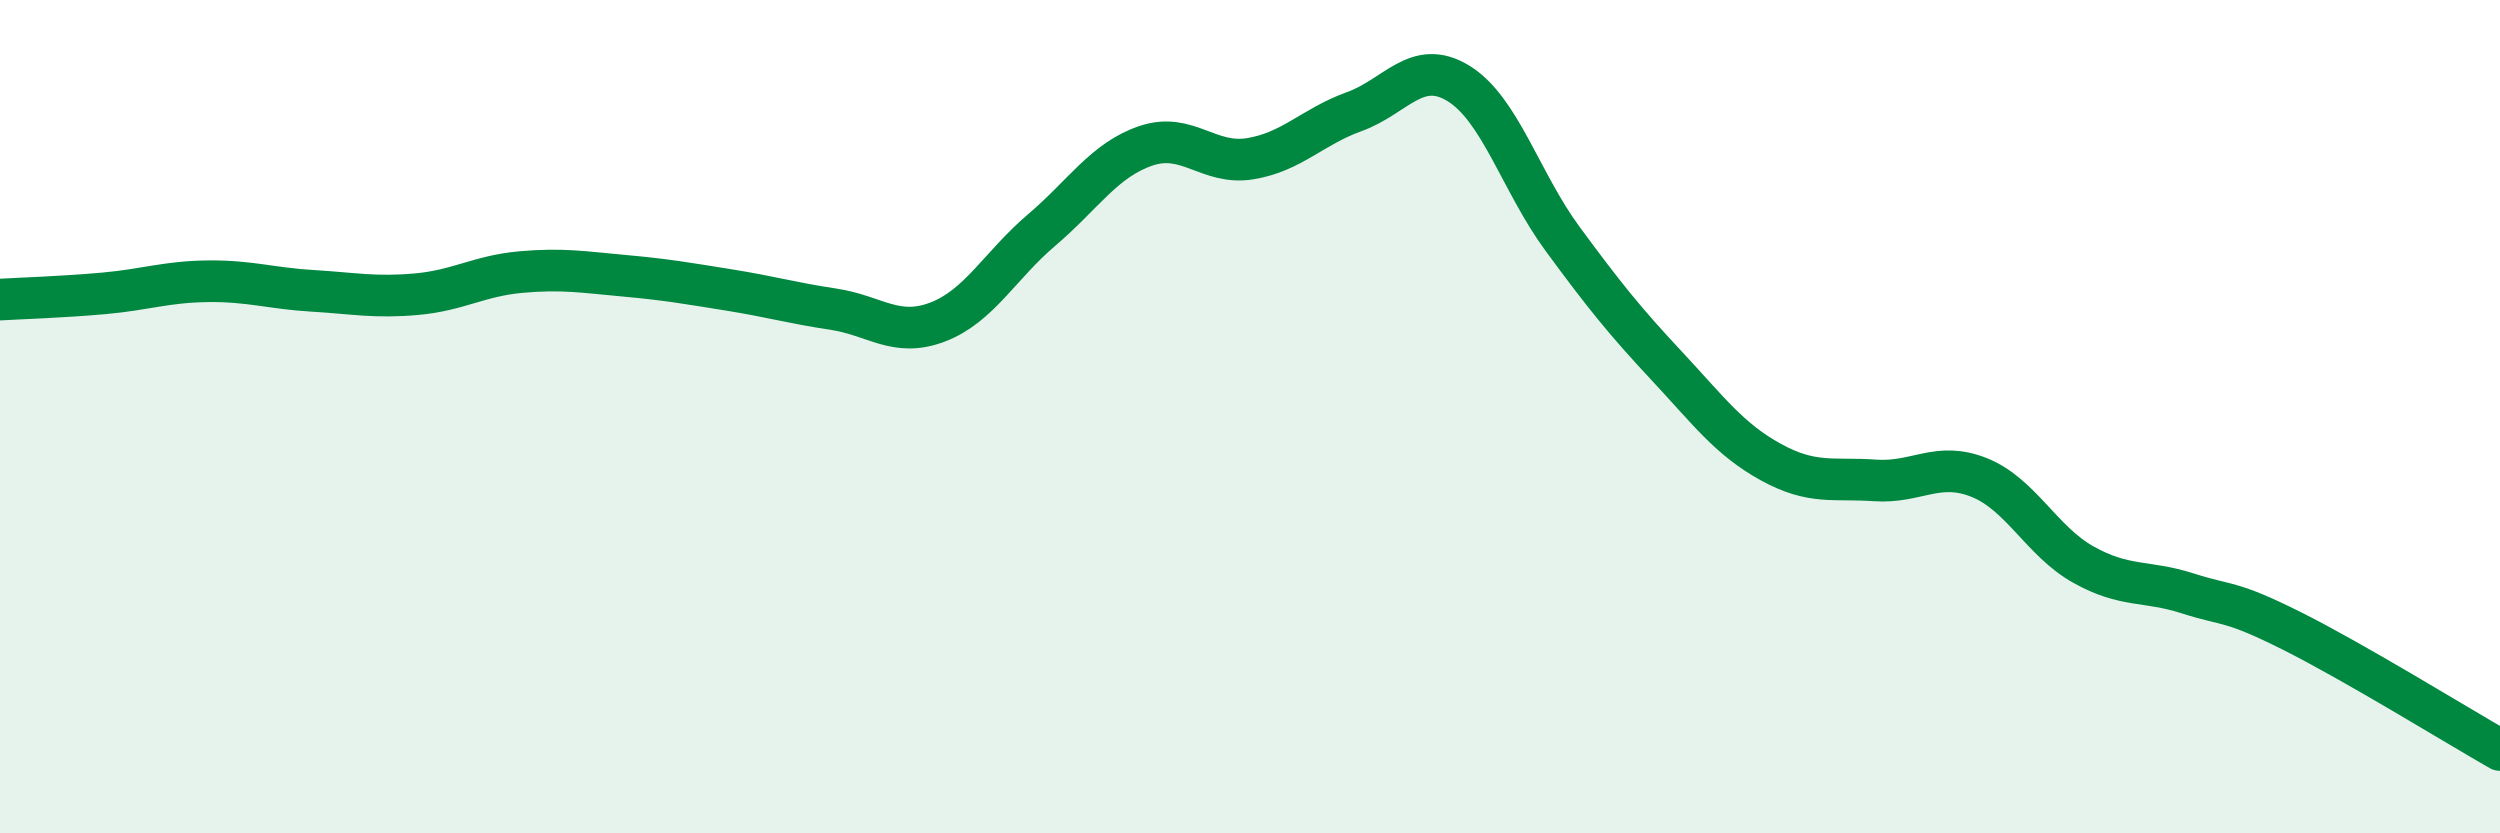
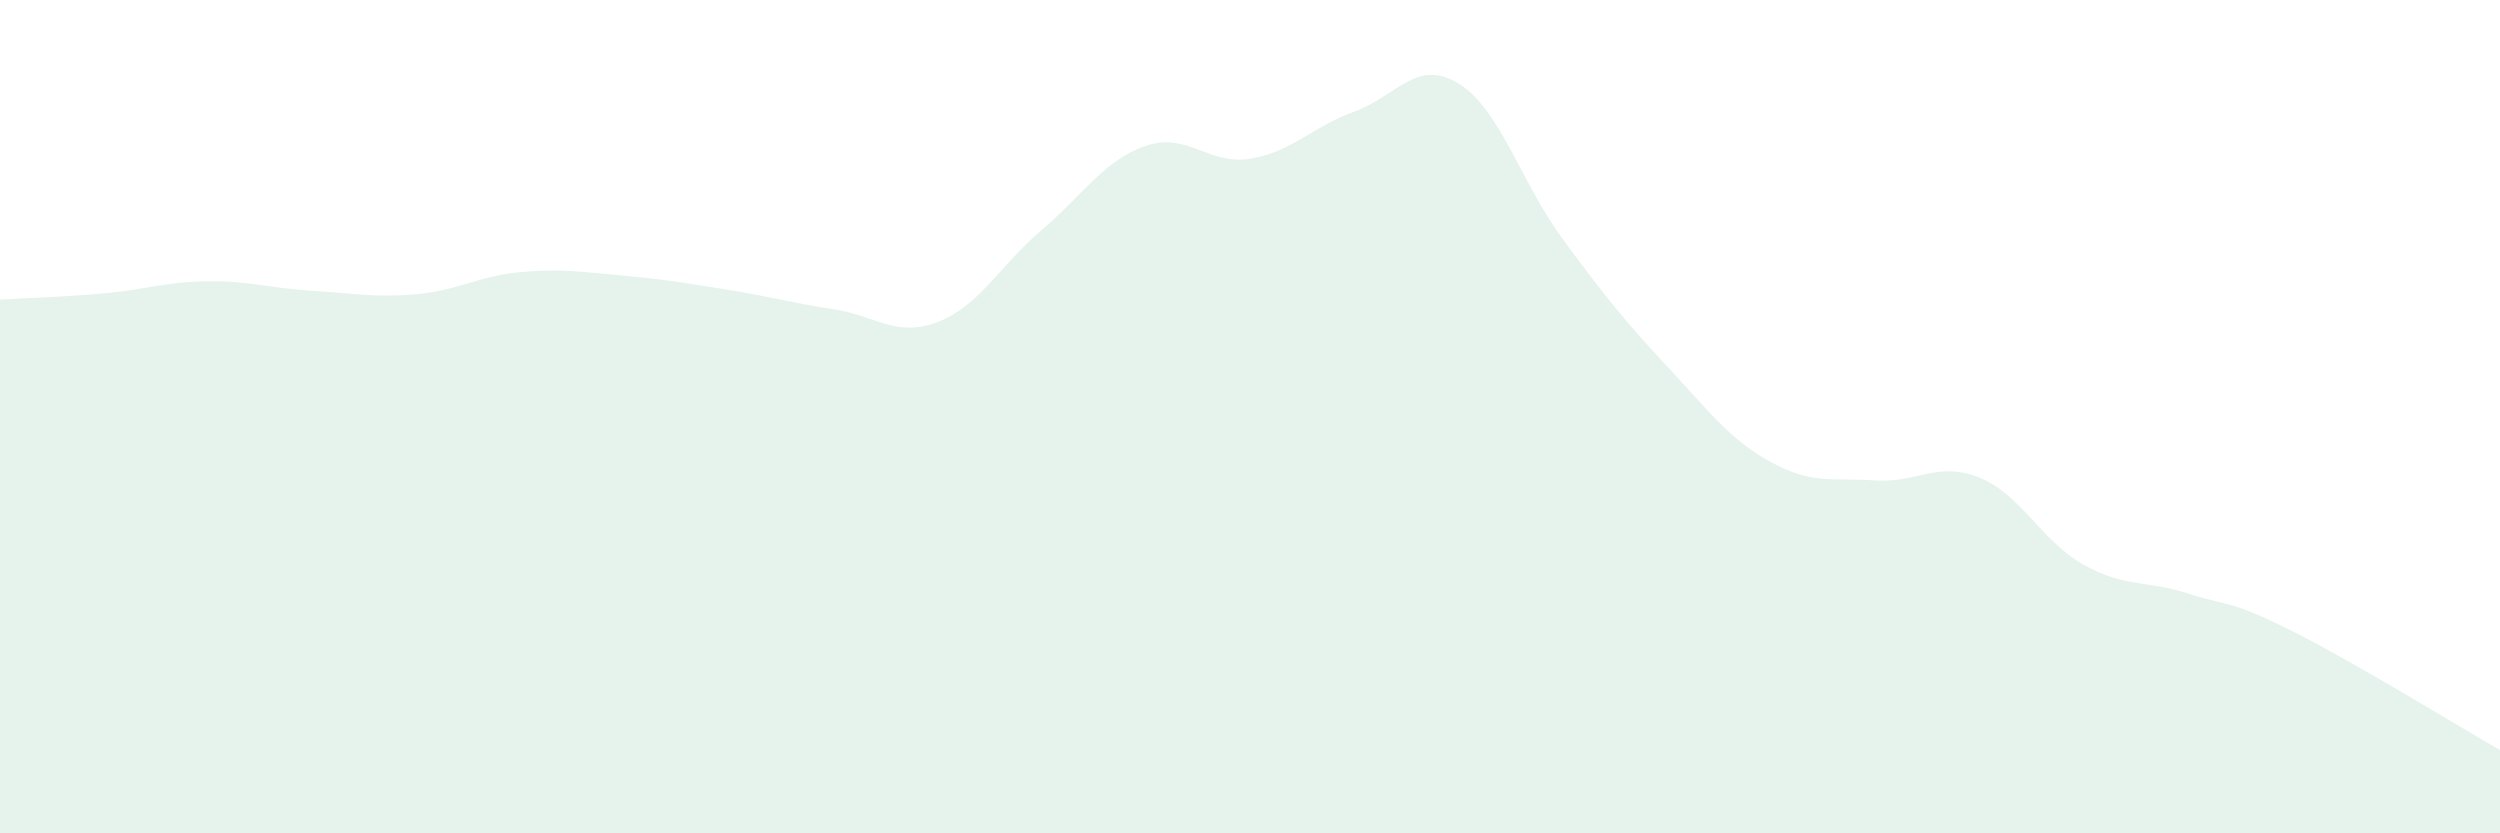
<svg xmlns="http://www.w3.org/2000/svg" width="60" height="20" viewBox="0 0 60 20">
  <path d="M 0,7.19 C 0.5,7.16 1.5,7.13 2.5,7.04 C 3.5,6.95 4,6.76 5,6.75 C 6,6.74 6.5,6.92 7.5,6.98 C 8.5,7.04 9,7.15 10,7.06 C 11,6.97 11.5,6.62 12.5,6.53 C 13.5,6.44 14,6.53 15,6.62 C 16,6.71 16.5,6.8 17.5,6.96 C 18.5,7.12 19,7.27 20,7.42 C 21,7.57 21.5,8.11 22.5,7.73 C 23.5,7.35 24,6.37 25,5.52 C 26,4.67 26.5,3.84 27.5,3.5 C 28.5,3.16 29,3.97 30,3.81 C 31,3.65 31.5,3.04 32.5,2.68 C 33.5,2.32 34,1.39 35,2 C 36,2.61 36.5,4.37 37.5,5.73 C 38.5,7.09 39,7.71 40,8.78 C 41,9.85 41.5,10.54 42.5,11.09 C 43.5,11.64 44,11.46 45,11.53 C 46,11.6 46.5,11.06 47.5,11.46 C 48.5,11.86 49,12.99 50,13.55 C 51,14.11 51.5,13.92 52.5,14.24 C 53.5,14.56 53.5,14.39 55,15.14 C 56.5,15.89 59,17.43 60,18L60 20L0 20Z" fill="#008740" opacity="0.1" stroke-linecap="round" stroke-linejoin="round" />
-   <path d="M 0,7.19 C 0.5,7.16 1.5,7.13 2.5,7.04 C 3.5,6.95 4,6.76 5,6.75 C 6,6.74 6.5,6.92 7.5,6.98 C 8.5,7.04 9,7.15 10,7.06 C 11,6.97 11.5,6.62 12.5,6.53 C 13.5,6.44 14,6.53 15,6.62 C 16,6.71 16.5,6.8 17.5,6.96 C 18.5,7.12 19,7.27 20,7.42 C 21,7.57 21.5,8.11 22.5,7.73 C 23.5,7.35 24,6.37 25,5.52 C 26,4.67 26.5,3.84 27.5,3.5 C 28.5,3.16 29,3.97 30,3.81 C 31,3.65 31.5,3.04 32.5,2.68 C 33.5,2.32 34,1.39 35,2 C 36,2.61 36.5,4.37 37.5,5.73 C 38.5,7.09 39,7.71 40,8.78 C 41,9.85 41.5,10.54 42.5,11.09 C 43.5,11.64 44,11.46 45,11.53 C 46,11.6 46.5,11.06 47.5,11.46 C 48.5,11.86 49,12.99 50,13.55 C 51,14.11 51.5,13.92 52.5,14.24 C 53.5,14.56 53.5,14.39 55,15.14 C 56.5,15.89 59,17.43 60,18" stroke="#008740" stroke-width="1" fill="none" stroke-linecap="round" stroke-linejoin="round" />
</svg>